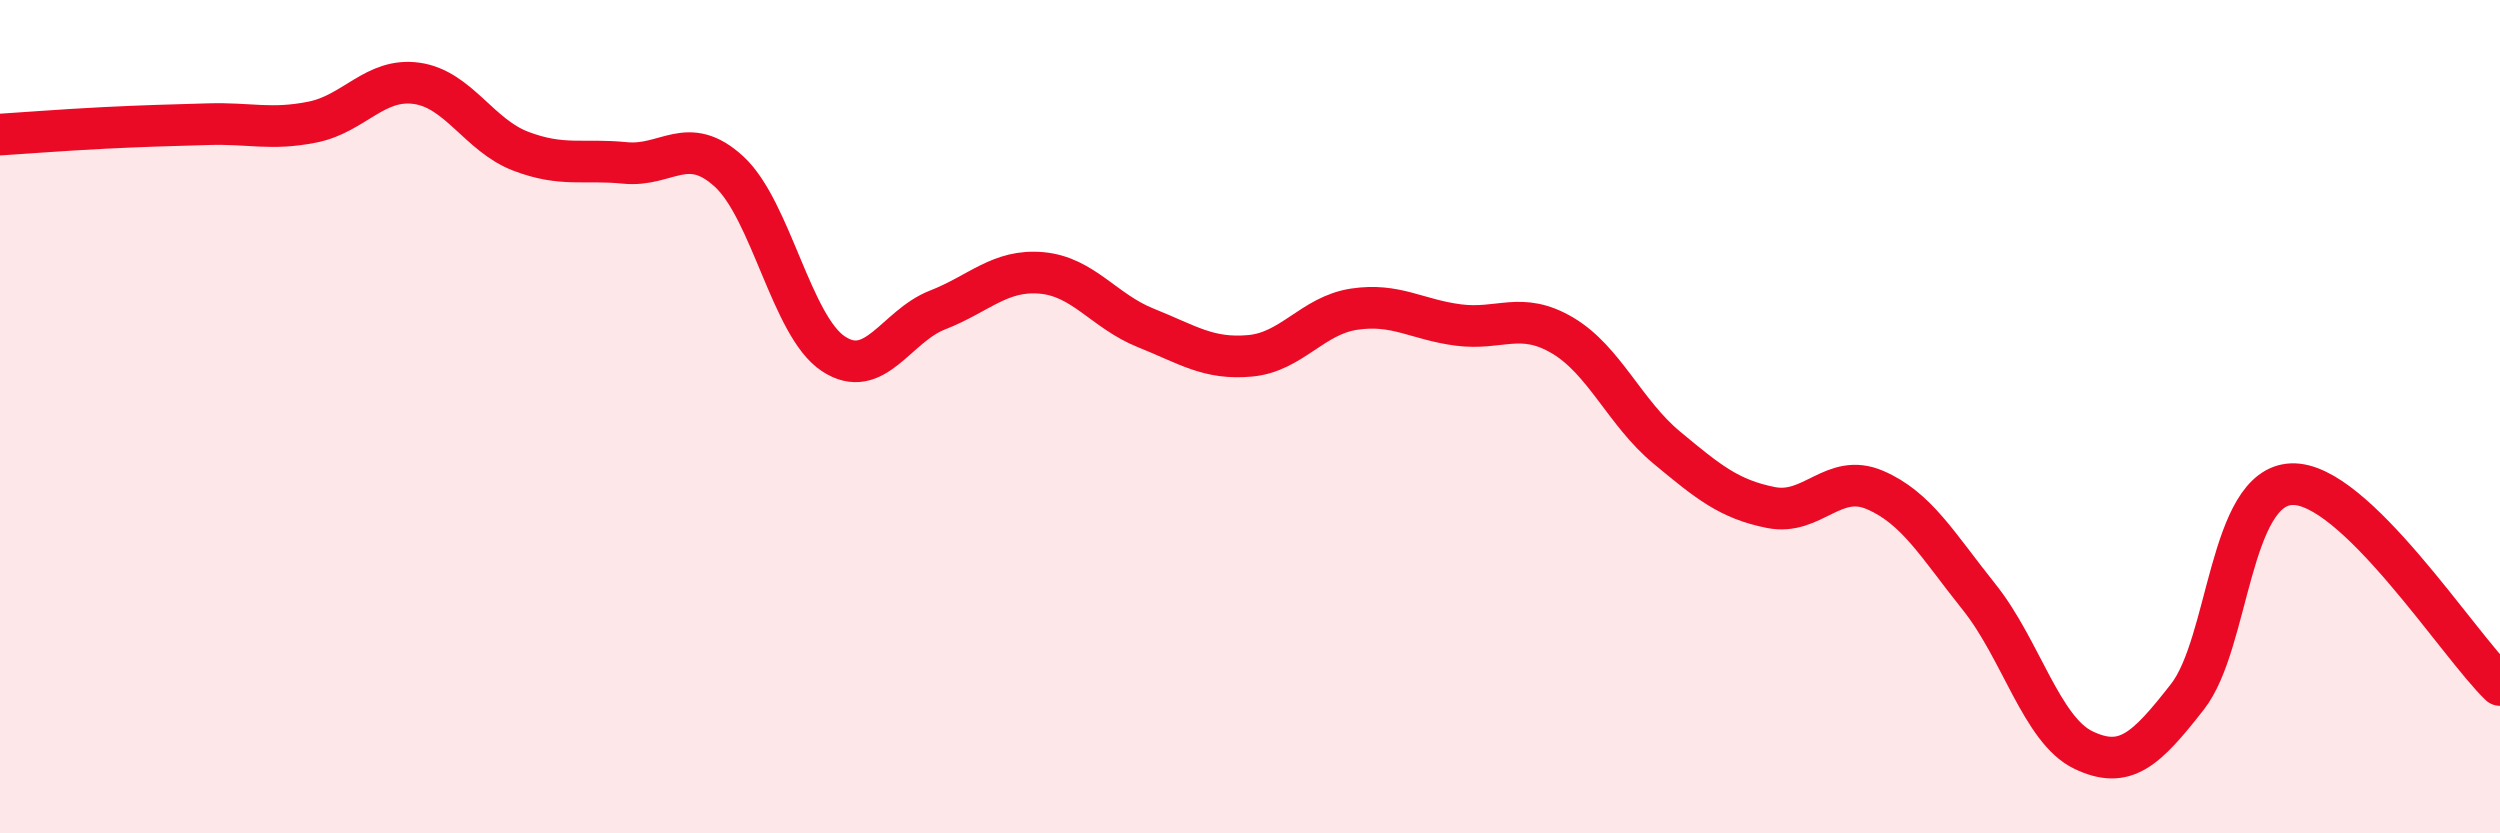
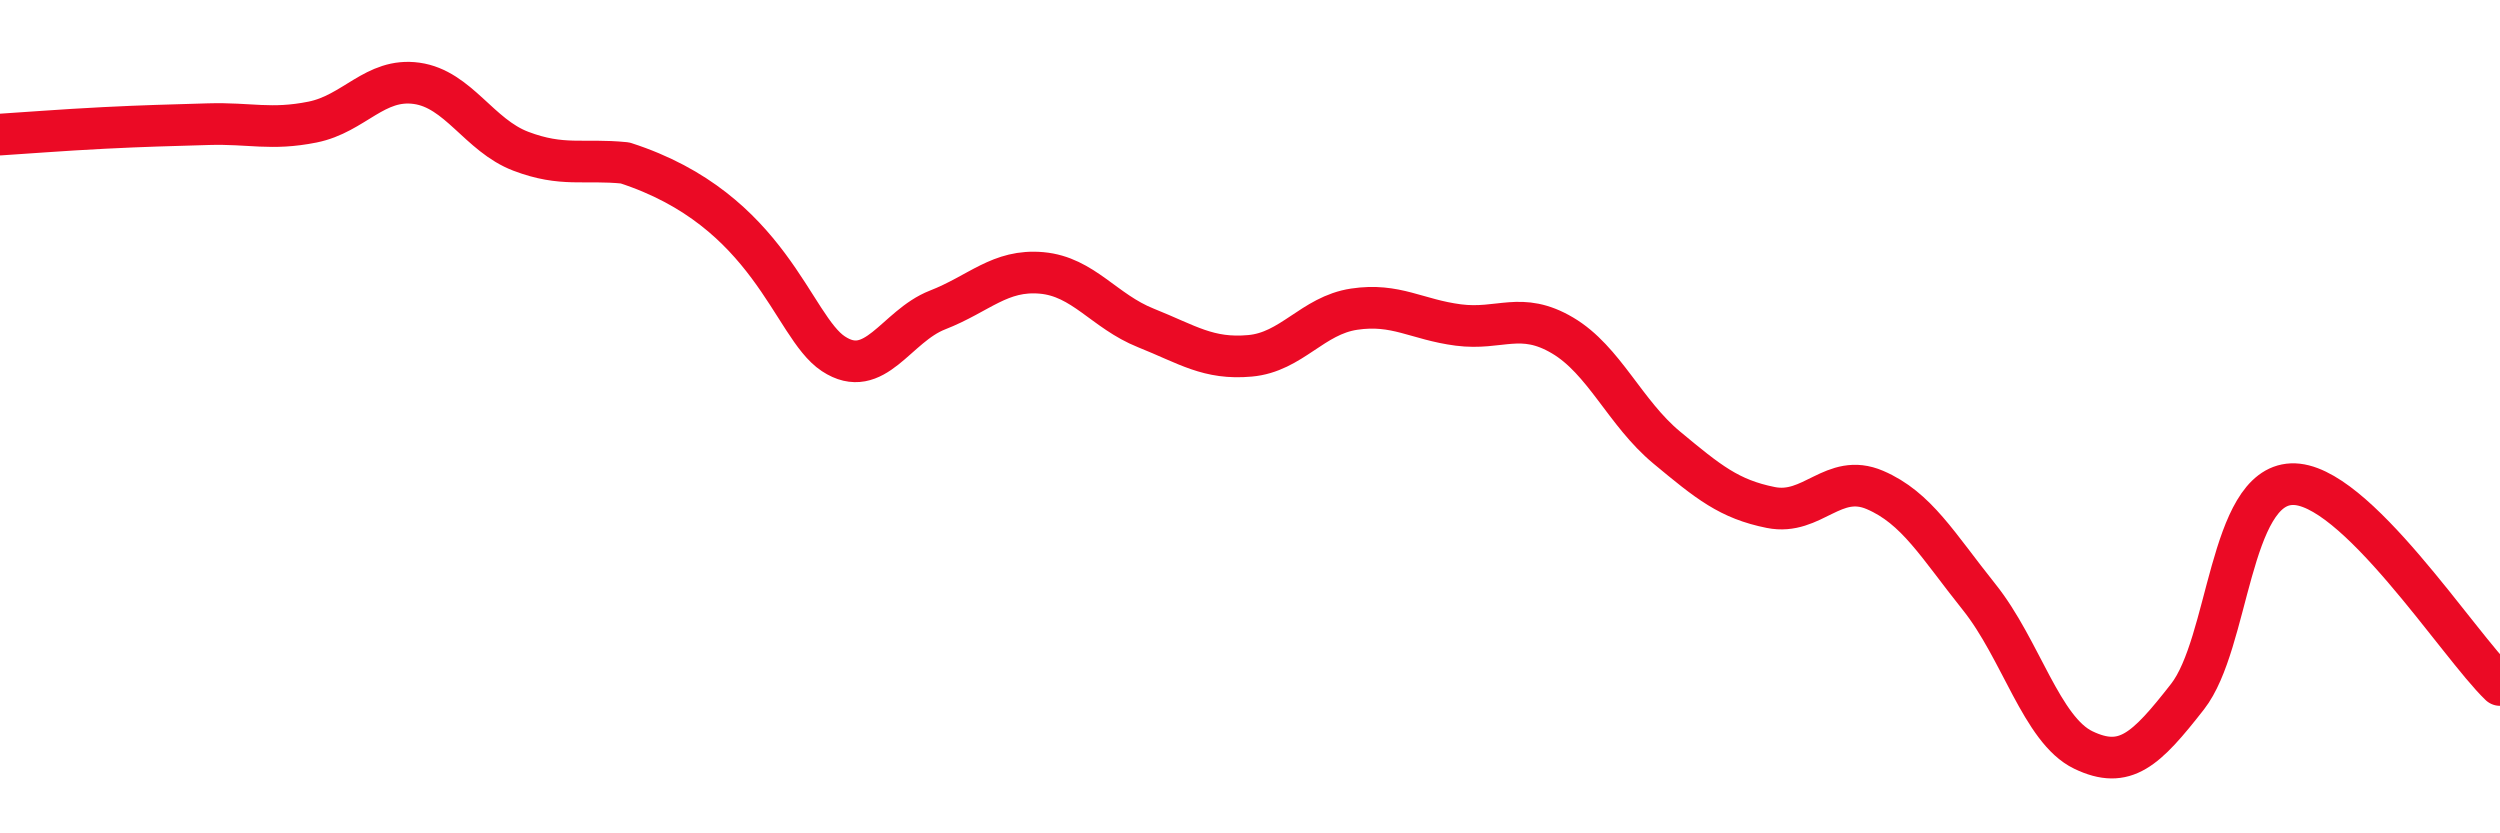
<svg xmlns="http://www.w3.org/2000/svg" width="60" height="20" viewBox="0 0 60 20">
-   <path d="M 0,3.23 C 0.5,3.2 1.5,3.12 2.5,3.07 C 3.5,3.02 4,3.01 5,2.98 C 6,2.95 6.5,3.13 7.5,2.93 C 8.5,2.73 9,1.86 10,2 C 11,2.14 11.5,3.25 12.5,3.63 C 13.5,4.01 14,3.81 15,3.91 C 16,4.01 16.5,3.2 17.5,4.12 C 18.5,5.04 19,7.83 20,8.49 C 21,9.15 21.5,7.83 22.5,7.44 C 23.5,7.05 24,6.46 25,6.55 C 26,6.64 26.5,7.47 27.5,7.87 C 28.5,8.27 29,8.63 30,8.54 C 31,8.45 31.5,7.57 32.5,7.42 C 33.5,7.27 34,7.67 35,7.8 C 36,7.93 36.5,7.46 37.5,8.05 C 38.5,8.64 39,9.91 40,10.74 C 41,11.57 41.5,11.98 42.5,12.18 C 43.5,12.38 44,11.33 45,11.76 C 46,12.19 46.5,13.08 47.5,14.33 C 48.5,15.58 49,17.52 50,18 C 51,18.48 51.5,18 52.5,16.72 C 53.5,15.44 53.5,11.68 55,11.62 C 56.5,11.56 59,15.48 60,16.44L60 20L0 20Z" fill="#EB0A25" opacity="0.1" stroke-linecap="round" stroke-linejoin="round" />
-   <path d="M 0,3.23 C 0.5,3.2 1.5,3.12 2.5,3.07 C 3.5,3.02 4,3.01 5,2.98 C 6,2.95 6.5,3.13 7.5,2.93 C 8.5,2.73 9,1.86 10,2 C 11,2.14 11.5,3.25 12.5,3.63 C 13.5,4.01 14,3.81 15,3.91 C 16,4.01 16.5,3.2 17.5,4.12 C 18.5,5.04 19,7.83 20,8.49 C 21,9.15 21.5,7.83 22.5,7.44 C 23.5,7.05 24,6.46 25,6.55 C 26,6.64 26.5,7.47 27.5,7.87 C 28.5,8.27 29,8.63 30,8.54 C 31,8.45 31.5,7.57 32.5,7.42 C 33.5,7.27 34,7.67 35,7.8 C 36,7.93 36.5,7.46 37.5,8.05 C 38.5,8.64 39,9.91 40,10.74 C 41,11.57 41.5,11.98 42.5,12.18 C 43.5,12.38 44,11.33 45,11.76 C 46,12.19 46.5,13.08 47.5,14.33 C 48.5,15.58 49,17.52 50,18 C 51,18.48 51.5,18 52.5,16.72 C 53.5,15.44 53.5,11.68 55,11.62 C 56.5,11.56 59,15.48 60,16.44" stroke="#EB0A25" stroke-width="1" fill="none" stroke-linecap="round" stroke-linejoin="round" />
+   <path d="M 0,3.23 C 0.5,3.2 1.5,3.12 2.5,3.07 C 3.5,3.02 4,3.01 5,2.98 C 6,2.95 6.5,3.13 7.5,2.93 C 8.5,2.73 9,1.86 10,2 C 11,2.14 11.5,3.25 12.5,3.63 C 13.5,4.01 14,3.81 15,3.91 C 18.5,5.04 19,7.83 20,8.49 C 21,9.15 21.5,7.83 22.5,7.44 C 23.5,7.05 24,6.46 25,6.55 C 26,6.64 26.5,7.47 27.5,7.87 C 28.5,8.27 29,8.63 30,8.54 C 31,8.45 31.5,7.57 32.5,7.42 C 33.5,7.27 34,7.67 35,7.8 C 36,7.93 36.5,7.46 37.5,8.05 C 38.5,8.64 39,9.91 40,10.74 C 41,11.57 41.5,11.98 42.5,12.18 C 43.5,12.38 44,11.33 45,11.76 C 46,12.19 46.5,13.08 47.5,14.33 C 48.5,15.58 49,17.52 50,18 C 51,18.48 51.5,18 52.5,16.72 C 53.5,15.44 53.5,11.68 55,11.62 C 56.5,11.56 59,15.48 60,16.44" stroke="#EB0A25" stroke-width="1" fill="none" stroke-linecap="round" stroke-linejoin="round" />
</svg>